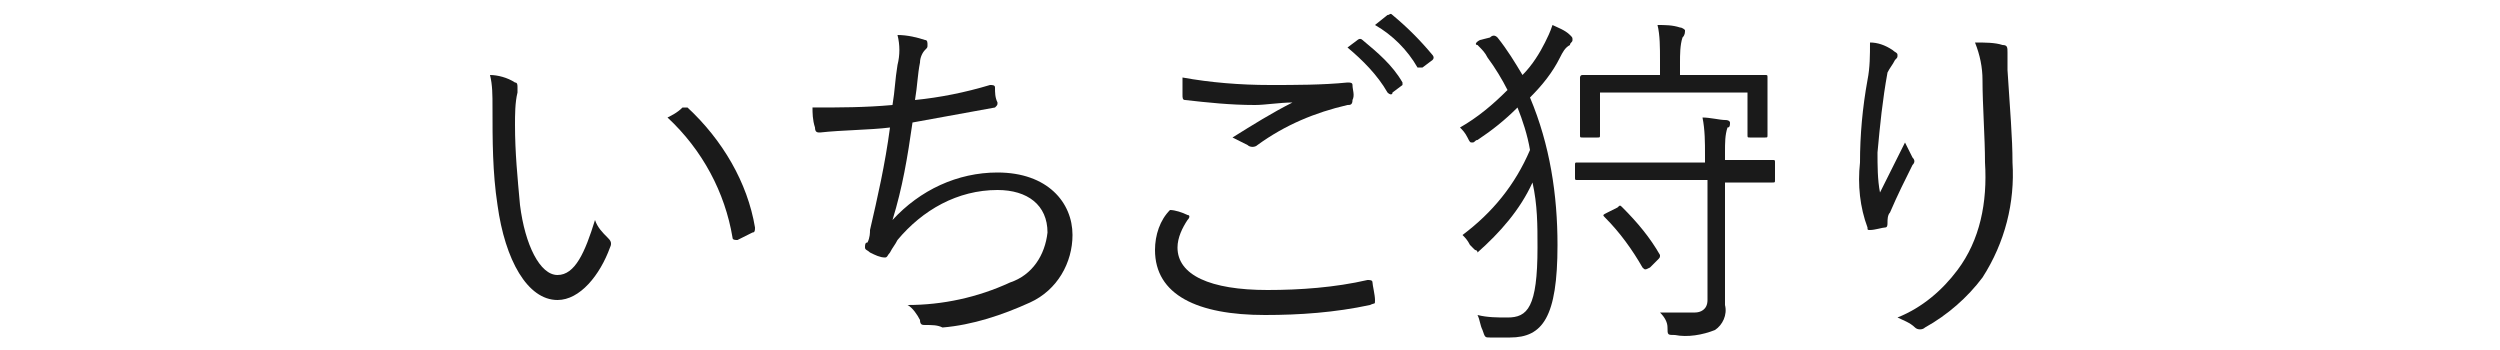
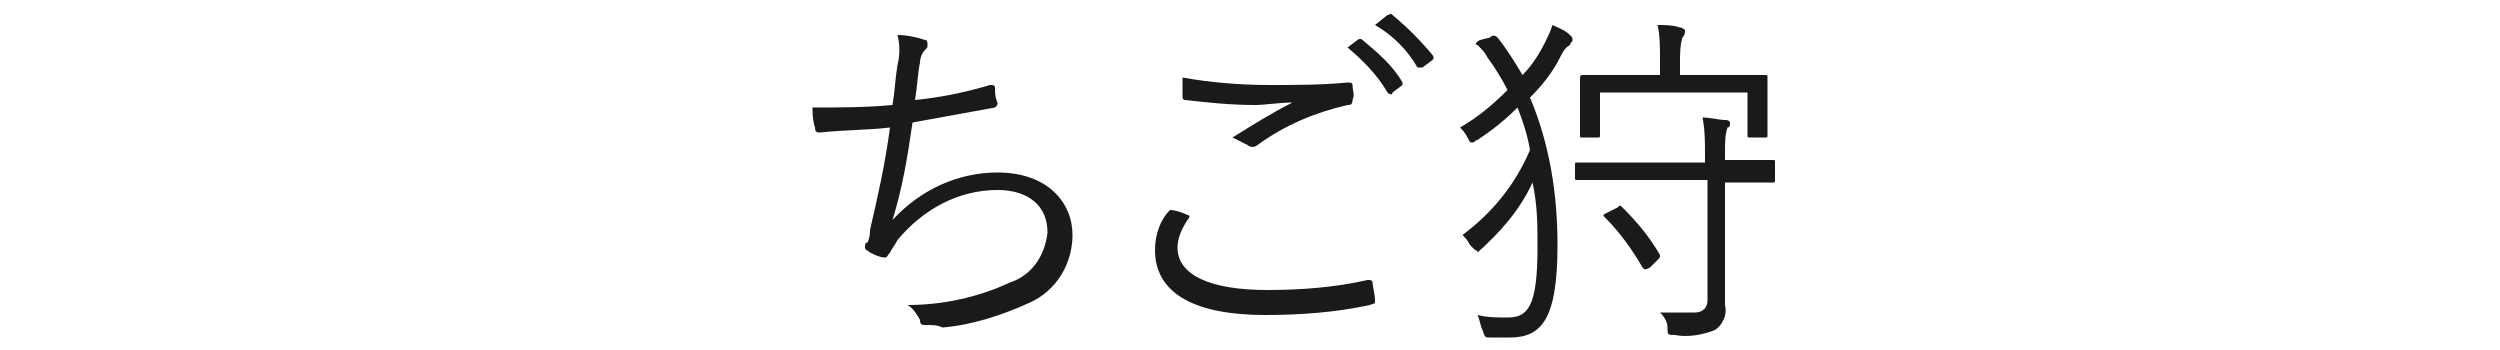
<svg xmlns="http://www.w3.org/2000/svg" version="1.1" id="レイヤー_1" x="0px" y="0px" viewBox="0 0 100 14" style="enable-background:new 0 0 100 14;" xml:space="preserve">
  <style type="text/css">
	.st0{fill:#1A1A1A;}
</style>
  <g id="レイヤー_2_1_">
    <g id="デザイン">
-       <path class="st0" d="M20.6,3.3c0.1,0,0.1,0.1,0.1,0.2c0,0.1,0,0.2,0,0.2c-0.1,0.4-0.1,0.9-0.1,1.3c0,1.1,0.1,2.1,0.2,3.2    C21,9.8,21.6,11,22.3,11s1.1-0.9,1.5-2.2c0.1,0.3,0.3,0.5,0.5,0.7c0.1,0.1,0.2,0.2,0.1,0.4C24,11,23.2,12,22.3,12    c-1.2,0-2.1-1.6-2.4-3.8c-0.2-1.3-0.2-2.6-0.2-3.9c0-0.5,0-0.9-0.1-1.3C19.9,3,20.3,3.1,20.6,3.3z M27.3,4.3c0.1,0,0.1,0,0.2,0    c1.4,1.3,2.4,3,2.7,4.8c0,0.1,0,0.2-0.1,0.2c-0.2,0.1-0.4,0.2-0.6,0.3c-0.1,0-0.2,0-0.2-0.1C29,7.7,28.1,6,26.7,4.7    C26.9,4.6,27.1,4.5,27.3,4.3z" />
      <path class="st0" d="M35.9,2.6c0.1-0.4,0.1-0.8,0-1.2c0.4,0,0.8,0.1,1.1,0.2c0.1,0,0.1,0.1,0.1,0.2c0,0.1,0,0.1-0.1,0.2    c-0.1,0.1-0.2,0.3-0.2,0.5c-0.1,0.5-0.1,0.9-0.2,1.5c1-0.1,2-0.3,3-0.6c0.1,0,0.2,0,0.2,0.1c0,0.2,0,0.4,0.1,0.6    c0,0.1,0,0.1-0.1,0.2c-1.1,0.2-2.2,0.4-3.3,0.6c-0.2,1.4-0.4,2.6-0.8,3.9c1.1-1.2,2.6-1.9,4.2-1.9c2,0,3,1.2,3,2.5    c0,1.1-0.6,2.2-1.7,2.7c-1.1,0.5-2.3,0.9-3.5,1C37.5,13,37.3,13,37,13c-0.1,0-0.2,0-0.2-0.2c-0.1-0.2-0.3-0.5-0.5-0.6    c1.4,0,2.8-0.3,4.1-0.9c0.9-0.3,1.4-1.1,1.5-2c0-1.1-0.8-1.7-2-1.7c-1.6,0-3,0.8-4,2c-0.1,0.2-0.2,0.3-0.3,0.5    c-0.1,0.1-0.1,0.2-0.2,0.2c-0.2,0-0.4-0.1-0.6-0.2c-0.1-0.1-0.2-0.1-0.2-0.2c0-0.1,0-0.2,0.1-0.2c0.1-0.2,0.1-0.4,0.1-0.5    c0.3-1.3,0.6-2.6,0.8-4.1c-0.8,0.1-1.9,0.1-2.8,0.2c-0.1,0-0.2,0-0.2-0.2c-0.1-0.3-0.1-0.6-0.1-0.8c1.1,0,2.1,0,3.2-0.1    C35.8,3.6,35.8,3.2,35.9,2.6z" />
      <path class="st0" d="M47.5,8.6c0.1,0,0.1,0.1,0,0.2c-0.2,0.3-0.4,0.7-0.4,1.1c0,1.1,1.3,1.7,3.6,1.7c1.3,0,2.7-0.1,4-0.4    c0.1,0,0.2,0,0.2,0.1s0.1,0.5,0.1,0.7c0,0.2,0,0.1-0.2,0.2c-1.4,0.3-2.8,0.4-4.2,0.4c-2.7,0-4.4-0.8-4.4-2.6    c0-0.6,0.2-1.2,0.6-1.6C47,8.4,47.3,8.5,47.5,8.6z M50.8,3.4c1,0,2.1,0,3.1-0.1c0.1,0,0.2,0,0.2,0.1c0,0.2,0.1,0.4,0,0.6    c0,0.2-0.1,0.2-0.2,0.2c-1.3,0.3-2.5,0.8-3.6,1.6c-0.1,0.1-0.3,0.1-0.4,0c-0.2-0.1-0.4-0.2-0.6-0.3c0.8-0.5,1.6-1,2.4-1.4    c-0.5,0-1.1,0.1-1.5,0.1c-1,0-1.9-0.1-2.8-0.2c-0.1,0-0.1-0.1-0.1-0.2s0-0.5,0-0.7C48.4,3.3,49.6,3.4,50.8,3.4L50.8,3.4z     M54.3,1.6c0,0,0.1-0.1,0.2,0c0,0,0,0,0,0c0.6,0.5,1.2,1,1.6,1.7c0,0,0,0.1,0,0.1c0,0,0,0,0,0l-0.4,0.3c0,0.1-0.1,0.1-0.2,0    c0,0,0,0,0,0c-0.4-0.7-1-1.3-1.6-1.8L54.3,1.6z M55.5,0.6c0.1,0,0.1-0.1,0.2,0c0.6,0.5,1.1,1,1.6,1.6c0,0,0.1,0.1,0,0.2    c0,0,0,0,0,0l-0.4,0.3c-0.1,0-0.1,0-0.2,0c-0.4-0.7-1-1.3-1.7-1.7L55.5,0.6z" />
      <path class="st0" d="M59.6,1.5c0.1-0.1,0.2-0.1,0.3,0c0.4,0.5,0.7,1,1,1.5c0.4-0.4,0.7-0.9,0.9-1.3c0.1-0.2,0.2-0.4,0.3-0.7    c0.2,0.1,0.5,0.2,0.7,0.4c0.1,0.1,0.1,0.1,0.1,0.2s-0.1,0.1-0.1,0.2c-0.2,0.1-0.3,0.3-0.4,0.5c-0.3,0.6-0.7,1.1-1.2,1.6    c0.8,1.9,1.1,3.9,1.1,5.9c0,2.9-0.6,3.7-1.9,3.7c-0.3,0-0.6,0-0.8,0s-0.2,0-0.3-0.3c-0.1-0.2-0.1-0.4-0.2-0.6    c0.4,0.1,0.8,0.1,1.2,0.1c0.8,0,1.2-0.4,1.2-2.8c0-0.9,0-1.7-0.2-2.6c-0.5,1.1-1.3,2-2.2,2.8C59.1,10,59,10,59,10    s-0.1-0.1-0.2-0.2c-0.1-0.2-0.2-0.3-0.3-0.4c1.2-0.9,2.1-2,2.7-3.4c-0.1-0.6-0.3-1.2-0.5-1.7c-0.5,0.5-1,0.9-1.6,1.3    c-0.1,0-0.1,0.1-0.2,0.1c-0.1,0-0.1,0-0.2-0.2c-0.1-0.2-0.2-0.3-0.3-0.4c0.7-0.4,1.3-0.9,1.9-1.5c-0.2-0.4-0.5-0.9-0.8-1.3    c-0.1-0.2-0.2-0.3-0.4-0.5C59,1.8,59,1.7,59.2,1.6L59.6,1.5z M71,7.2c0,0.1,0,0.1-0.1,0.1s-0.5,0-1.9,0v3.1c0,0.6,0,1.2,0,1.8    c0.1,0.4-0.1,0.8-0.4,1c-0.5,0.2-1.1,0.3-1.6,0.2c-0.3,0-0.3,0-0.3-0.3c0-0.2-0.1-0.4-0.3-0.6c0.5,0,0.9,0,1.4,0    c0.2,0,0.5-0.1,0.5-0.5V7.2H65c-1.4,0-1.8,0-1.9,0s-0.1,0-0.1-0.1V6.6c0-0.1,0-0.1,0.1-0.1s0.5,0,1.9,0h3.2V6.2c0-0.5,0-1-0.1-1.5    c0.3,0,0.7,0.1,0.9,0.1s0.2,0.1,0.2,0.1c0,0.1,0,0.2-0.1,0.2C69,5.4,69,5.7,69,6.1v0.3c1.4,0,1.8,0,1.9,0s0.1,0,0.1,0.1V7.2z     M70.7,4.1c0,1.1,0,1.2,0,1.3s0,0.1-0.1,0.1h-0.6c-0.1,0-0.1,0-0.1-0.1V3.7H64v1.7c0,0.1,0,0.1-0.1,0.1h-0.6c-0.1,0-0.1,0-0.1-0.1    s0-0.2,0-1.3V3.7c0-0.4,0-0.6,0-0.6s0-0.1,0.1-0.1s0.5,0,1.9,0h1.2V2.4c0-0.5,0-1-0.1-1.4c0.3,0,0.6,0,0.9,0.1    c0.1,0,0.2,0.1,0.2,0.1c0,0.1,0,0.2-0.1,0.3c-0.1,0.3-0.1,0.7-0.1,1V3h1.5c1.4,0,1.8,0,1.9,0c0.1,0,0.1,0,0.1,0.1s0,0.3,0,0.6    L70.7,4.1z M64.7,8.3c0.1-0.1,0.1-0.1,0.2,0c0.6,0.6,1.1,1.2,1.5,1.9c0,0.1,0,0.1-0.1,0.2L66,10.7c-0.2,0.1-0.2,0.1-0.3,0    c-0.4-0.7-0.9-1.4-1.5-2c-0.1-0.1-0.1-0.1,0.1-0.2L64.7,8.3z" />
-       <path class="st0" d="M75.7,2c0.1,0.1,0.2,0.1,0.2,0.2c0,0.1,0,0.1-0.1,0.2c-0.1,0.2-0.2,0.3-0.3,0.5C75.3,4,75.2,5,75.1,6.1    c0,0.5,0,1.1,0.1,1.6c0.3-0.6,0.7-1.4,1-2c0.1,0.2,0.2,0.4,0.3,0.6c0.1,0.1,0.1,0.2,0,0.3c-0.3,0.6-0.6,1.2-0.9,1.9    c-0.1,0.1-0.1,0.3-0.1,0.4c0,0.1,0,0.2-0.1,0.2S75,9.2,74.8,9.2c-0.1,0-0.1,0-0.1-0.1c-0.3-0.8-0.4-1.7-0.3-2.6    c0-1.1,0.1-2.2,0.3-3.3c0.1-0.5,0.1-1,0.1-1.5C75.1,1.7,75.4,1.8,75.7,2z M80.1,1.8c0.2,0,0.2,0.1,0.2,0.3c0,0.2,0,0.4,0,0.7    c0.1,1.6,0.2,2.7,0.2,3.7c0.1,1.6-0.3,3.2-1.2,4.6c-0.6,0.8-1.4,1.5-2.3,2c-0.1,0.1-0.3,0.1-0.4,0c-0.2-0.2-0.5-0.3-0.7-0.4    c1-0.4,1.8-1.1,2.4-1.9c0.9-1.2,1.2-2.7,1.1-4.3c0-1-0.1-2.3-0.1-3.3c0-0.5-0.1-1-0.3-1.5C79.4,1.7,79.8,1.7,80.1,1.8z" />
    </g>
  </g>
</svg>